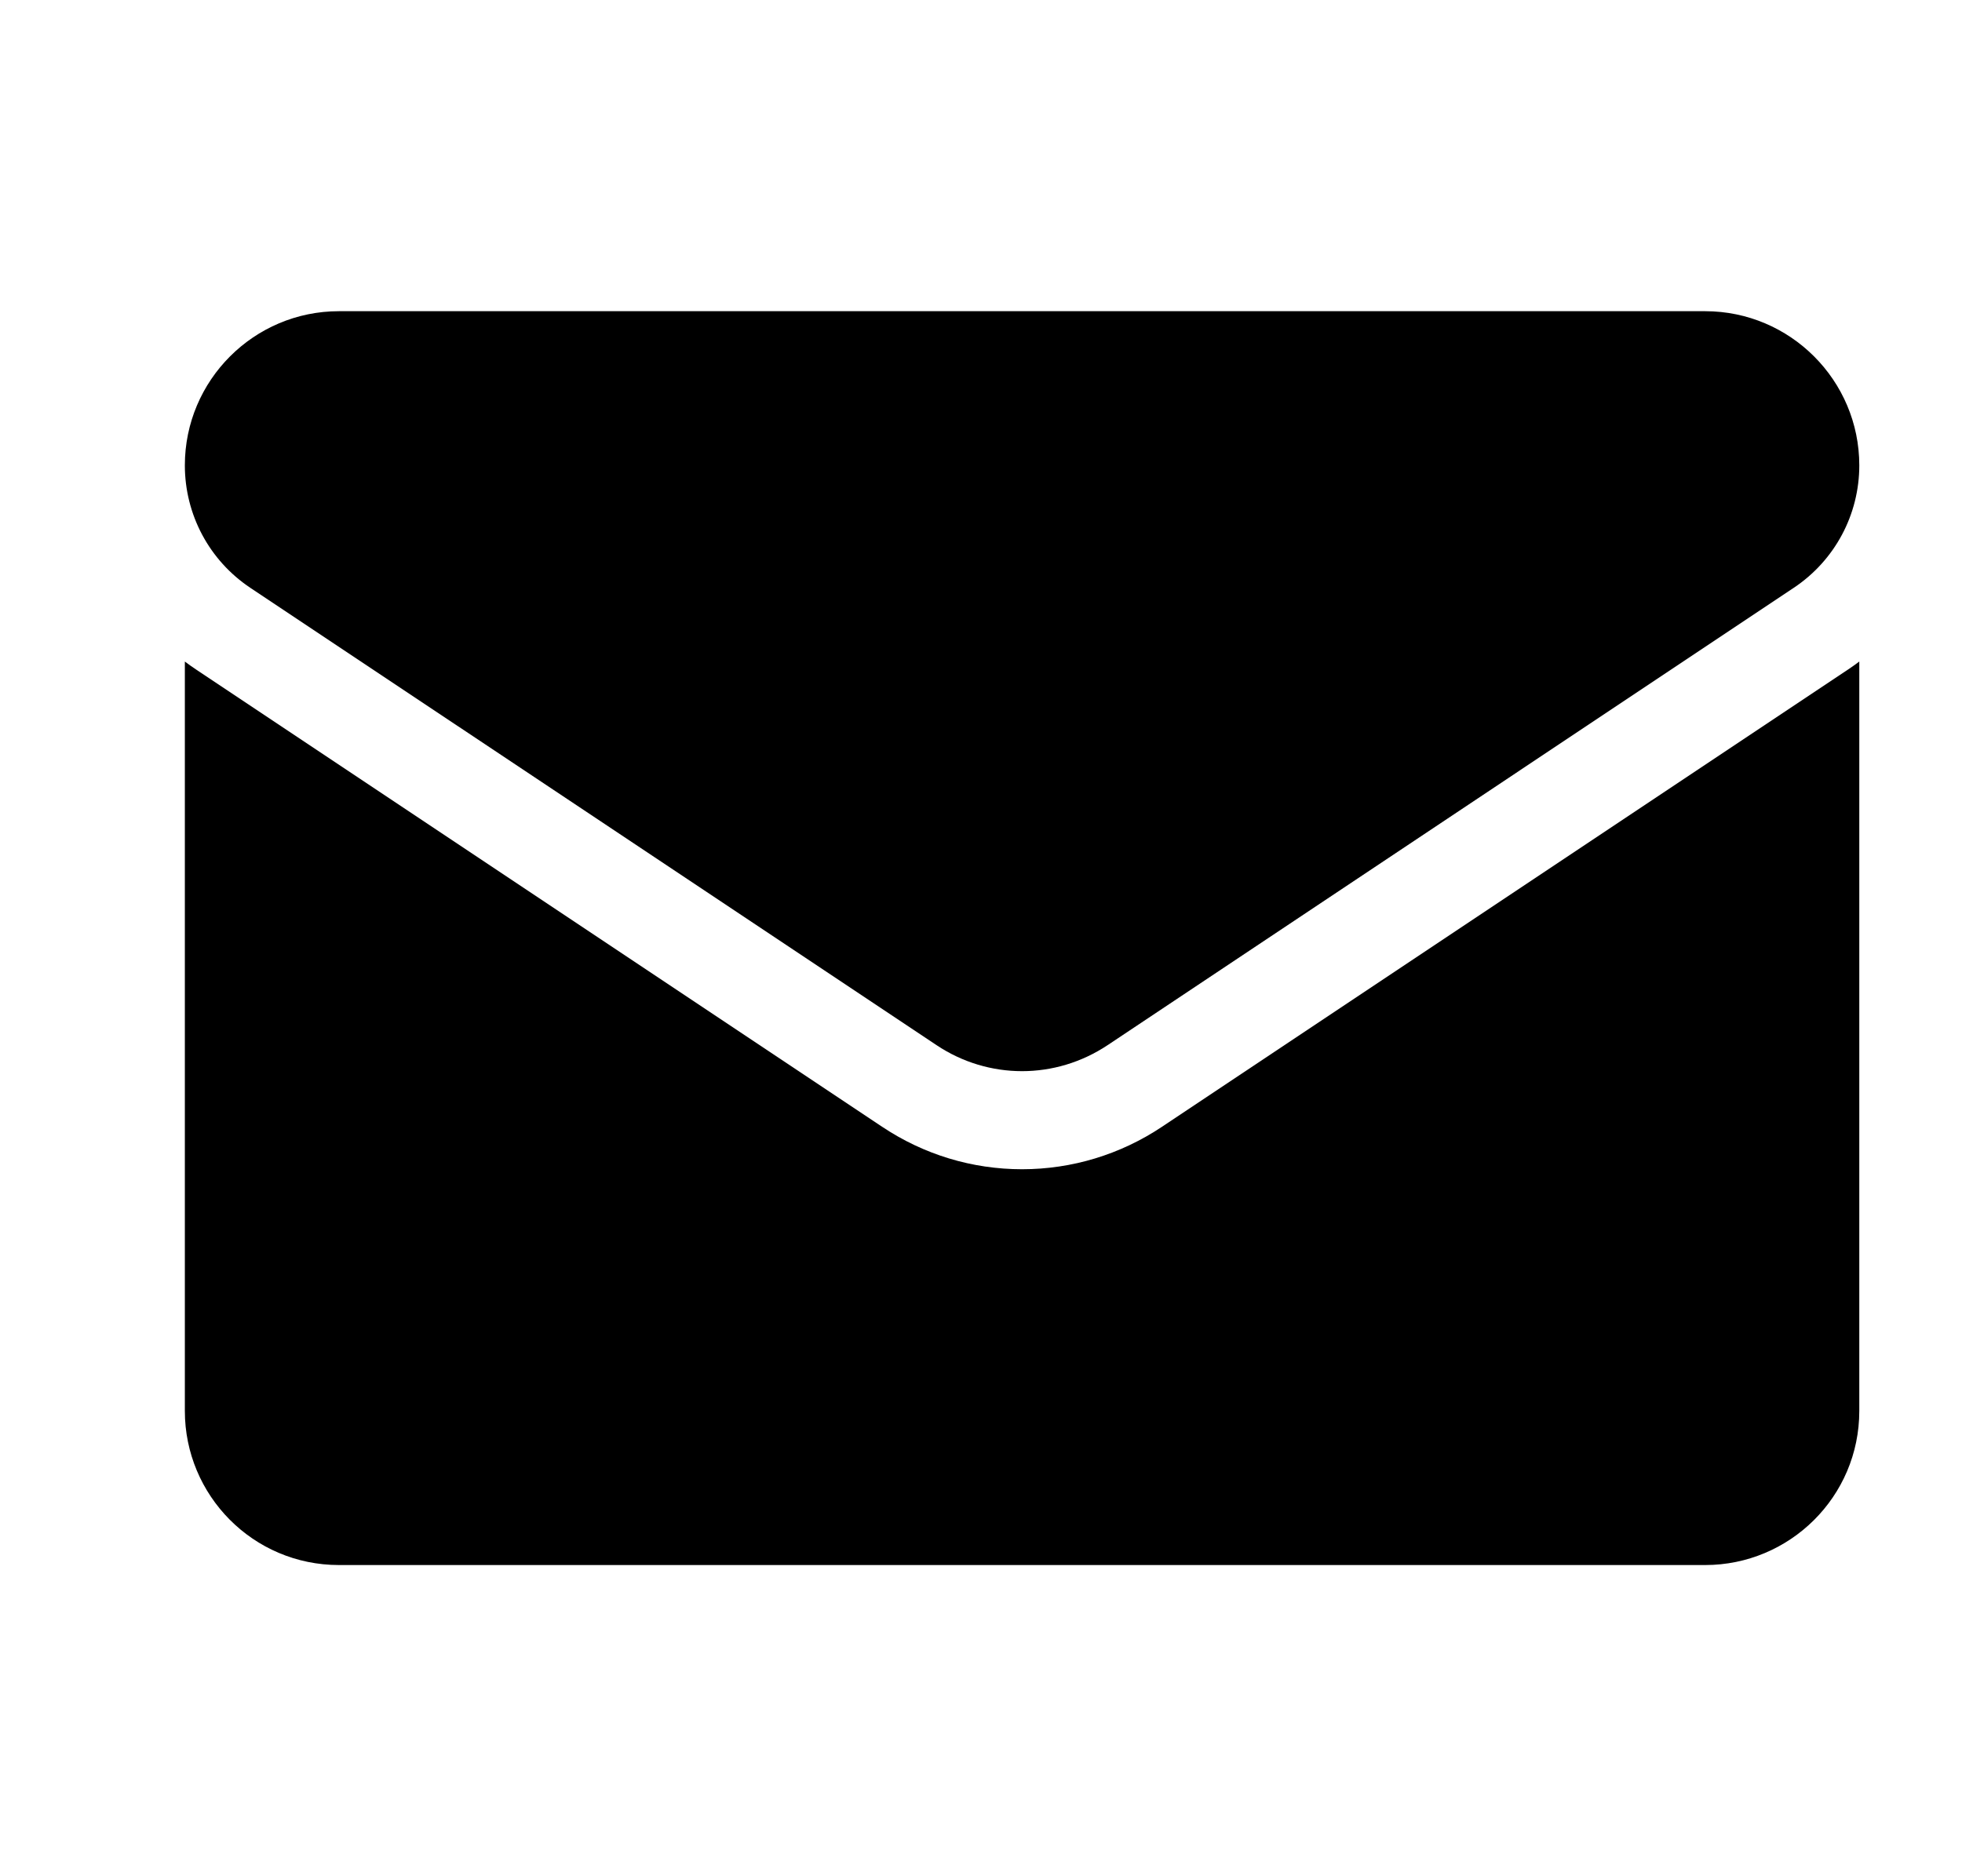
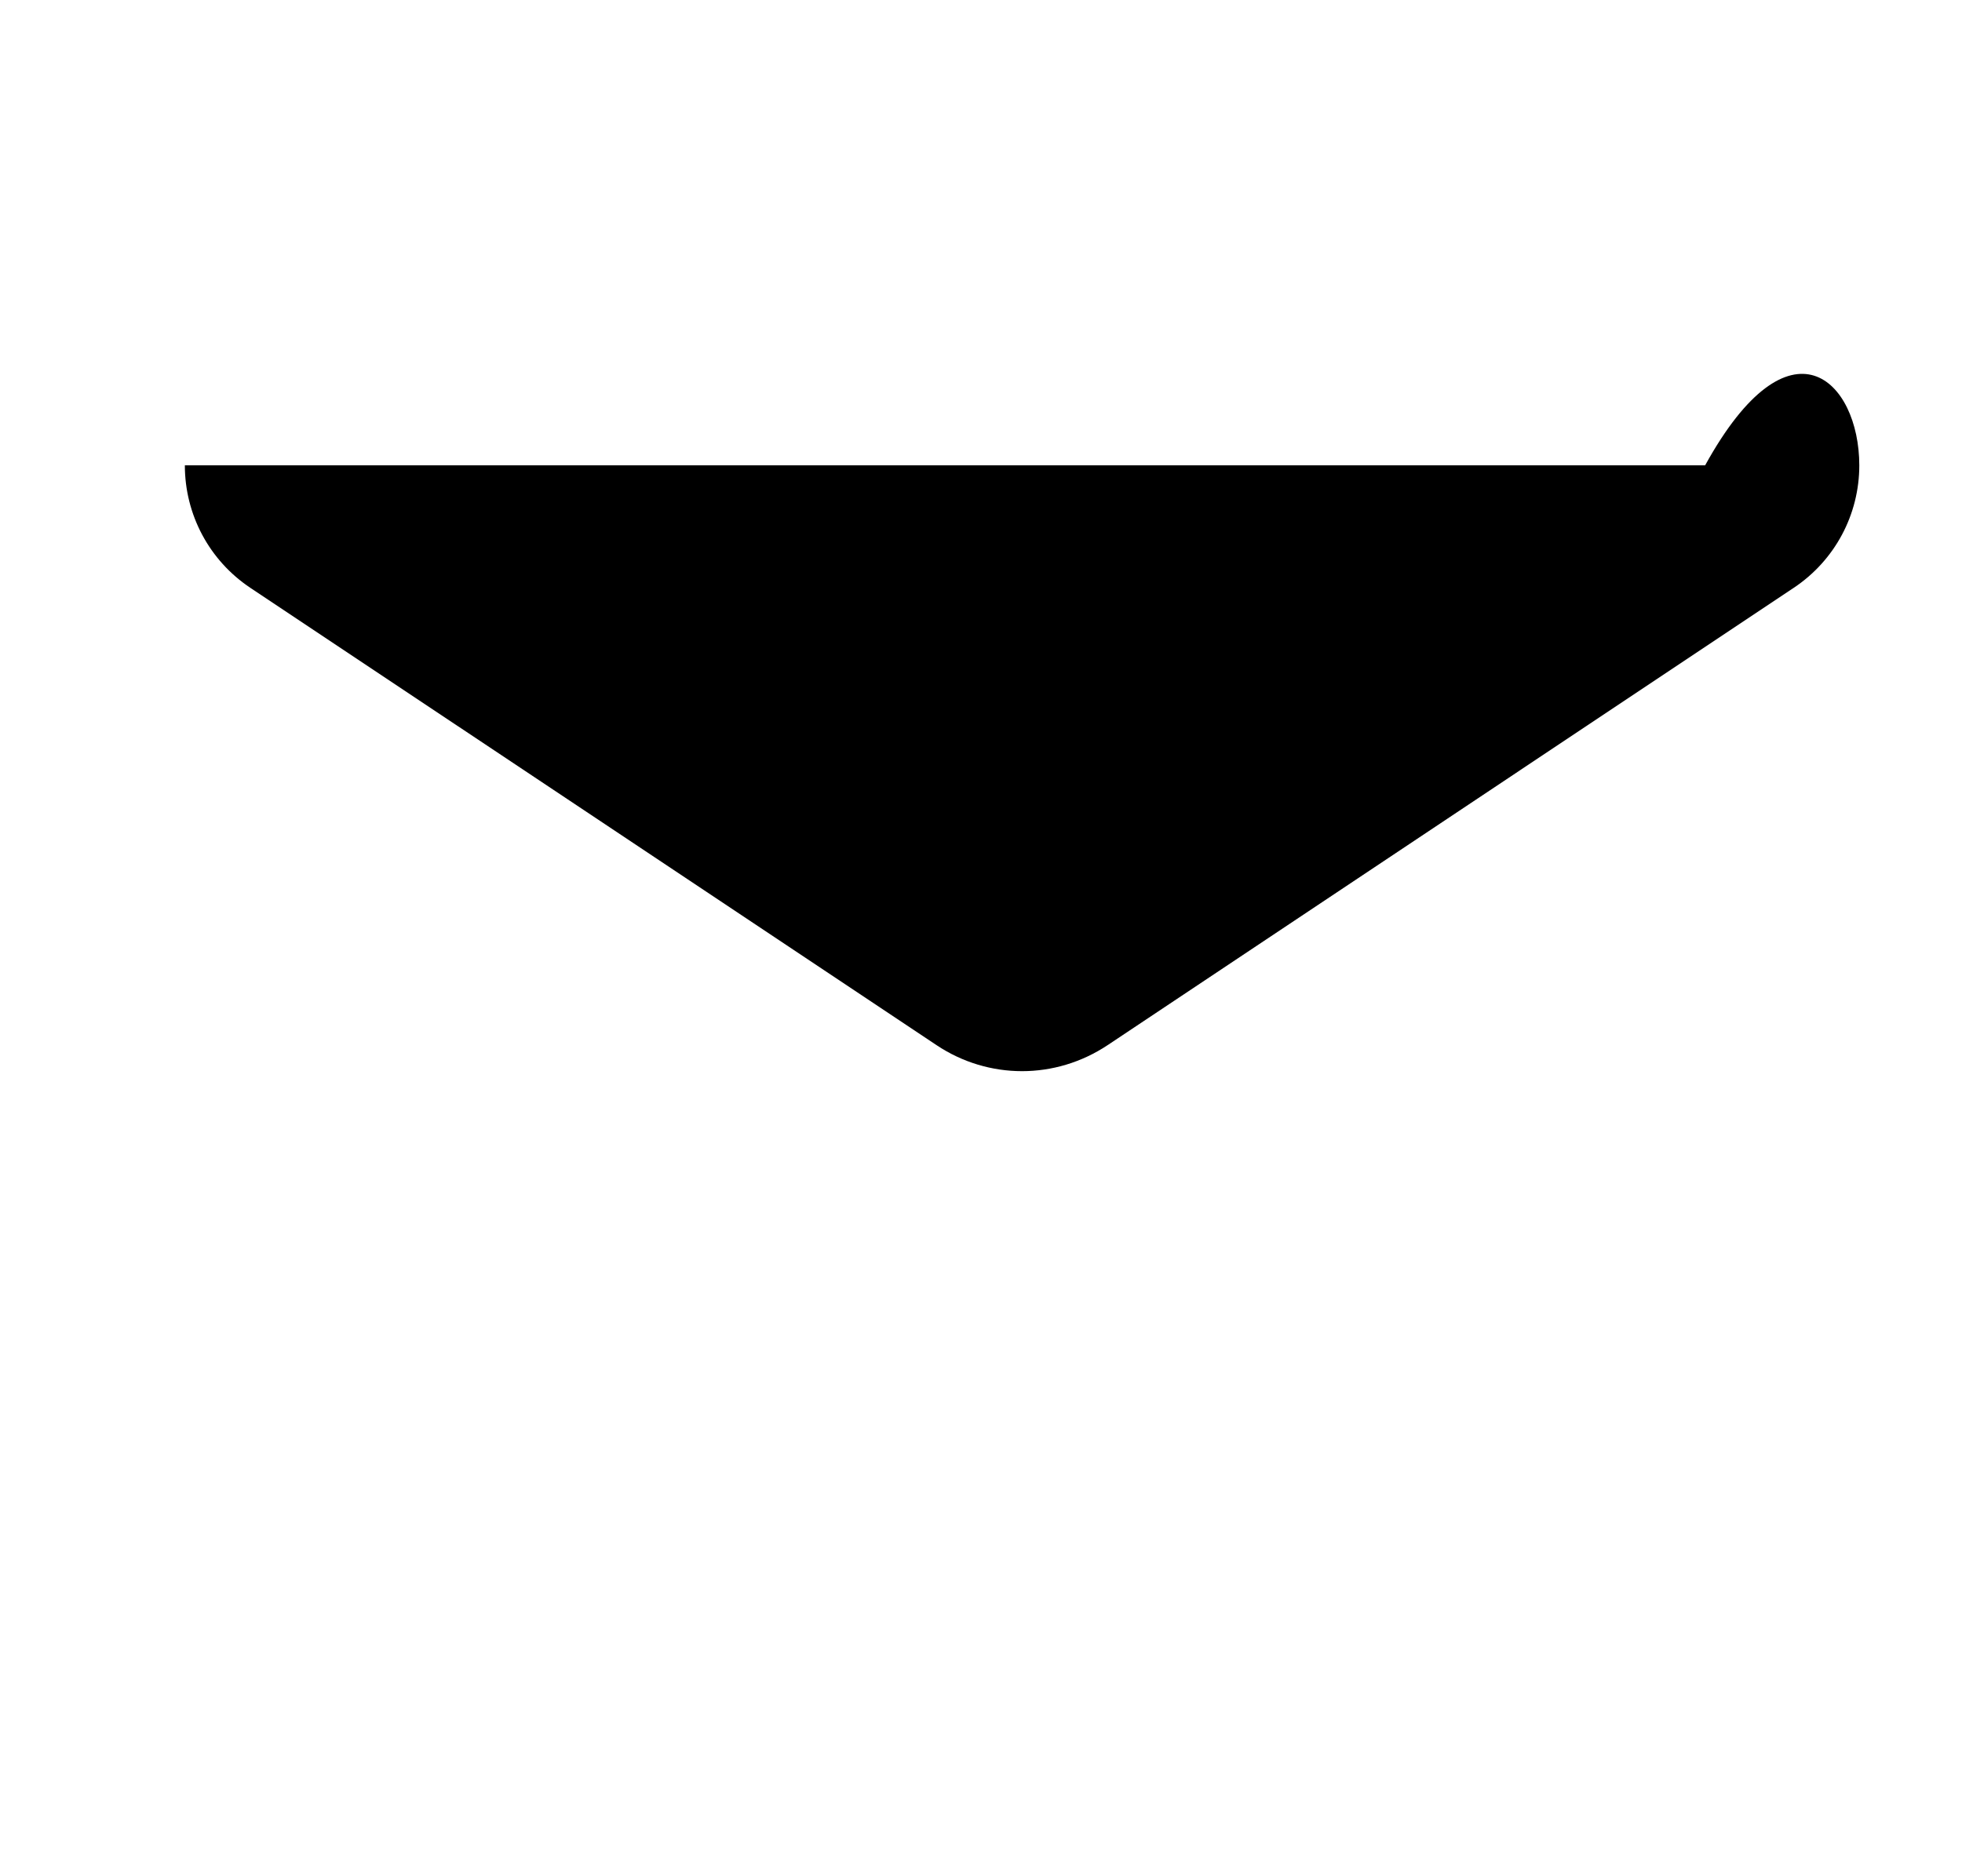
<svg xmlns="http://www.w3.org/2000/svg" width="23" height="22" viewBox="0 0 23 22" fill="none">
  <g clip-path="url(#clip0_2001_1970)">
-     <path d="M10.341 13.212C10.829 13.538 11.396 13.71 11.981 13.71C12.566 13.71 13.133 13.538 13.622 13.212L21.665 7.85C21.71 7.82 21.753 7.789 21.796 7.757V16.544C21.796 17.551 20.978 18.351 19.989 18.351H3.974C2.966 18.351 2.167 17.533 2.167 16.544V7.757C2.209 7.789 2.253 7.82 2.298 7.85L10.341 13.212Z" fill="black" />
-     <path d="M21.027 6.893L12.984 12.255C12.679 12.458 12.33 12.56 11.981 12.56C11.632 12.56 11.283 12.458 10.979 12.255L2.935 6.893C2.454 6.572 2.167 6.035 2.167 5.456C2.167 4.46 2.977 3.649 3.973 3.649H19.989C20.985 3.649 21.796 4.46 21.796 5.457C21.796 6.035 21.509 6.572 21.027 6.893Z" fill="black" />
+     <path d="M21.027 6.893L12.984 12.255C12.679 12.458 12.33 12.56 11.981 12.56C11.632 12.56 11.283 12.458 10.979 12.255L2.935 6.893C2.454 6.572 2.167 6.035 2.167 5.456H19.989C20.985 3.649 21.796 4.46 21.796 5.457C21.796 6.035 21.509 6.572 21.027 6.893Z" fill="black" />
  </g>
  <defs>
    <clipPath id="clip0_2001_1970">
      <rect width="19.629" height="19.629" fill="white" transform="matrix(-1 0 0 1 21.796 1.186)" />
    </clipPath>
  </defs>
</svg>